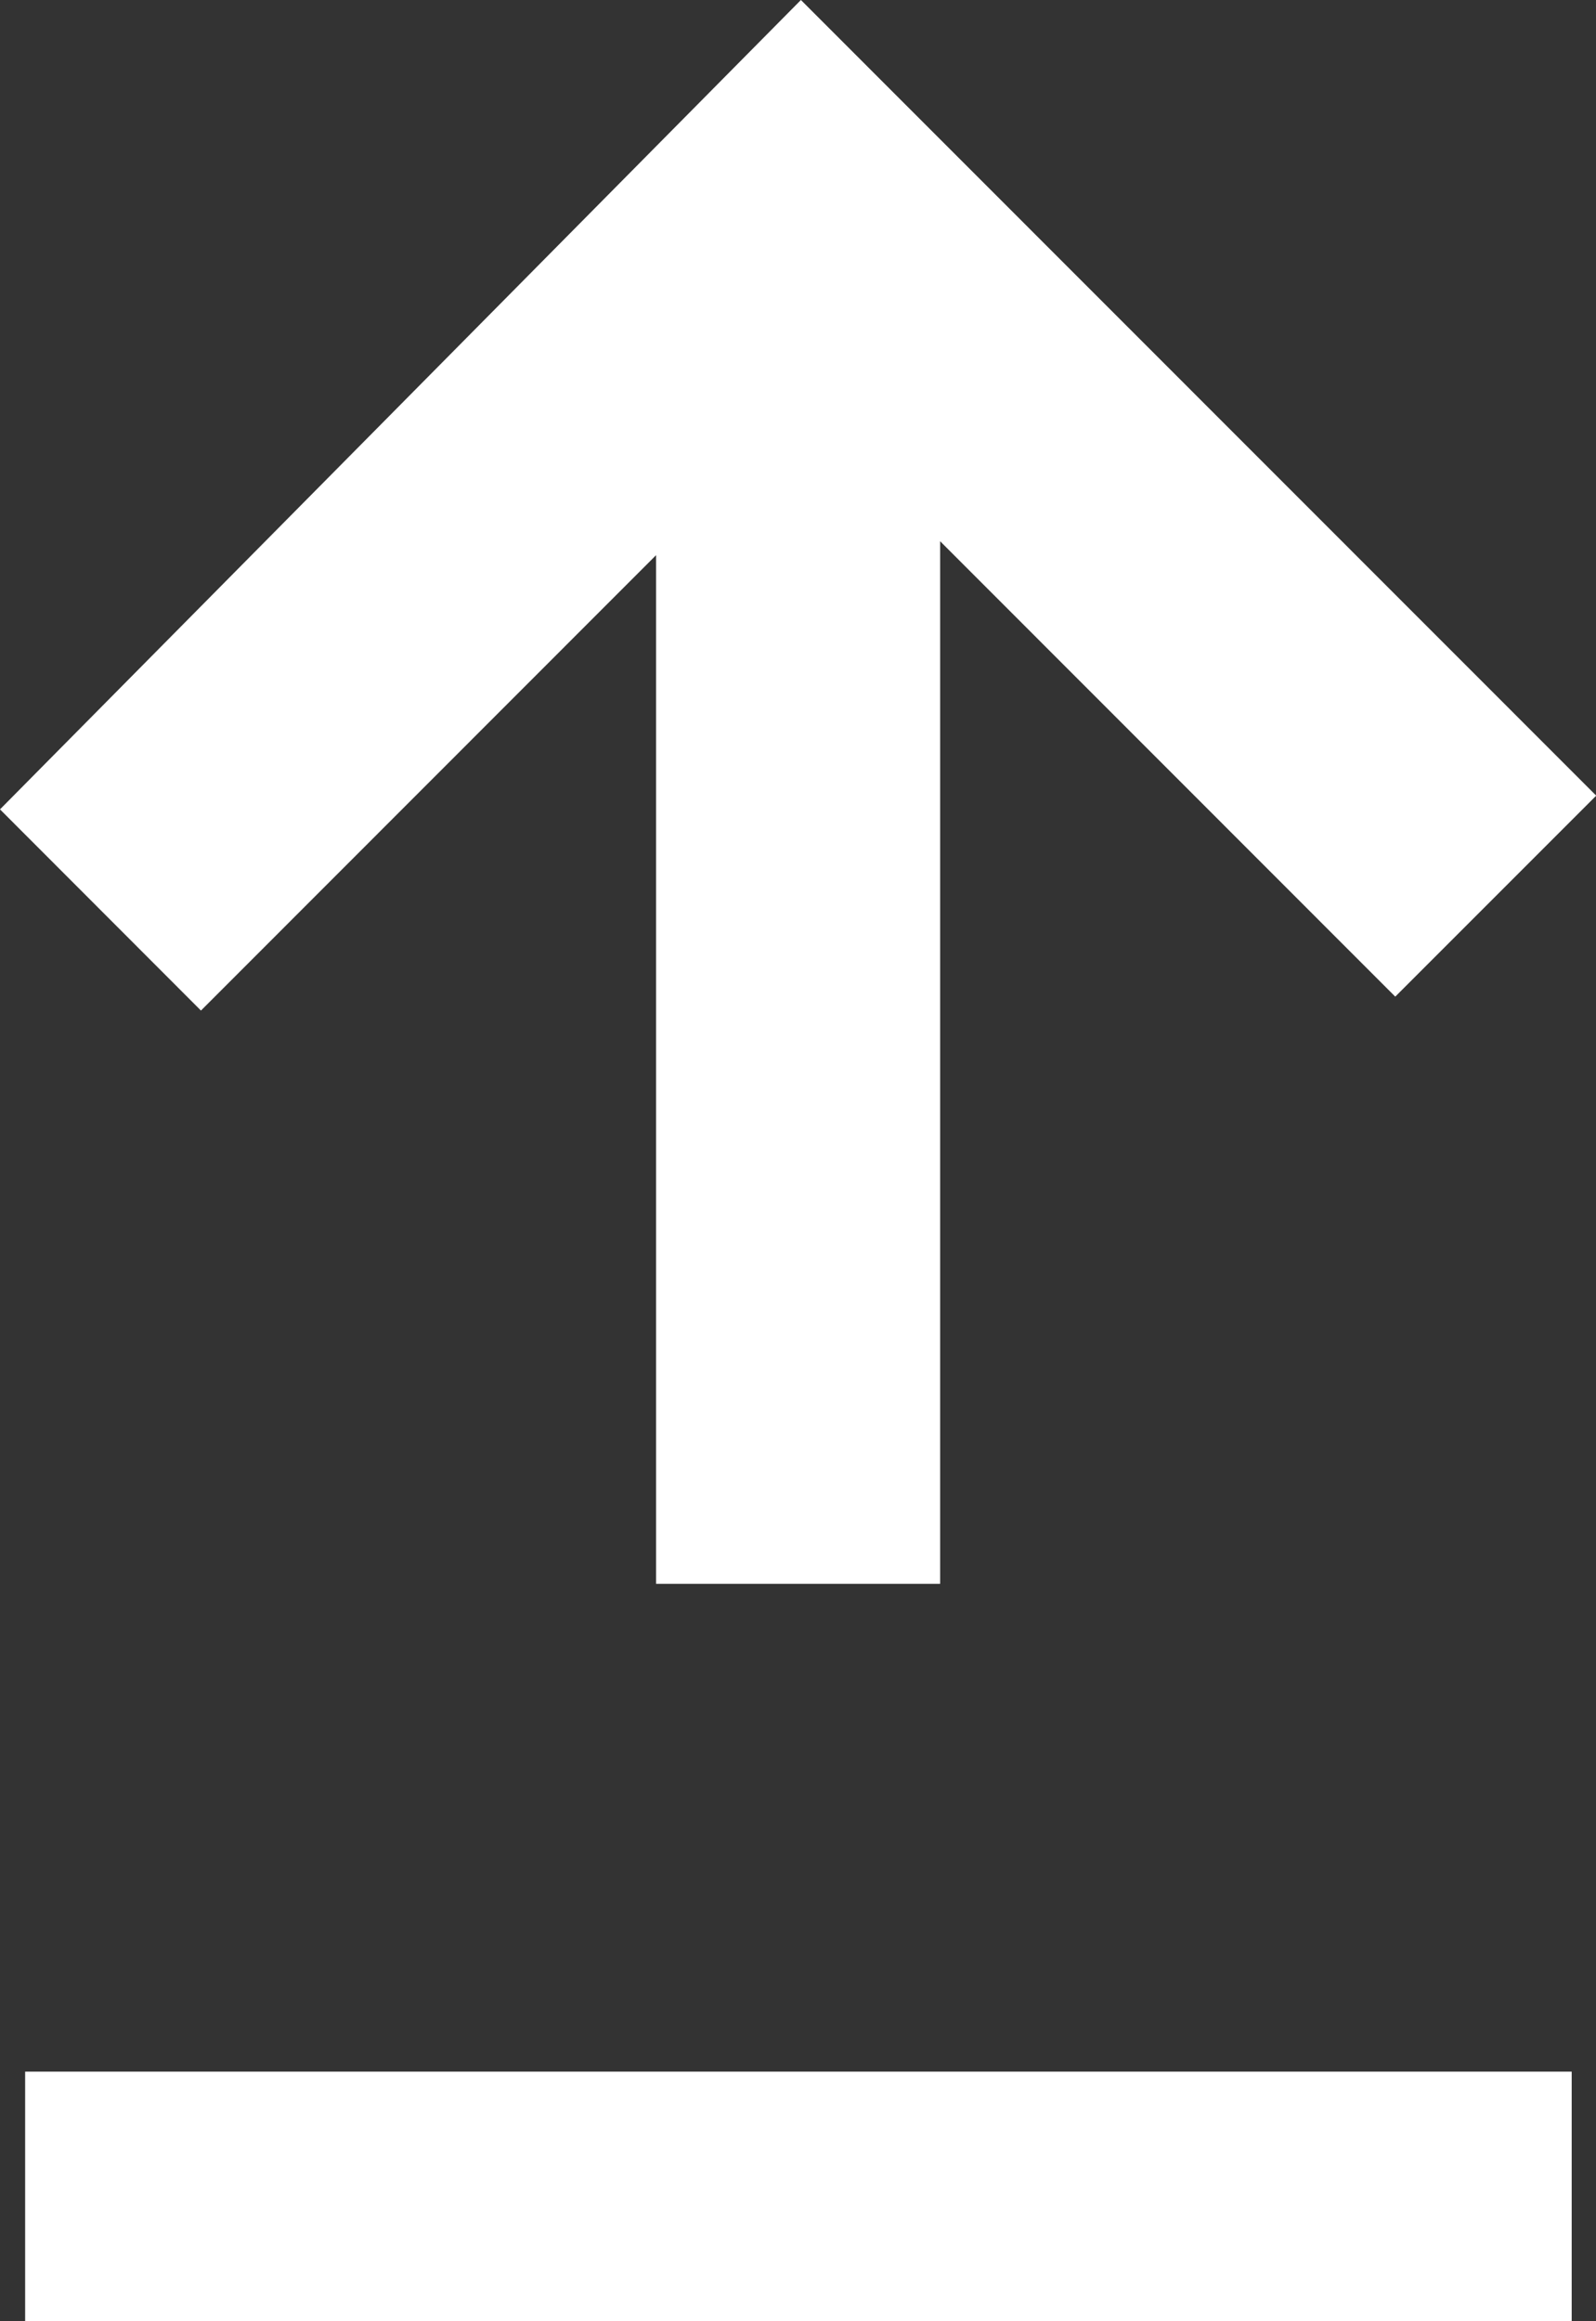
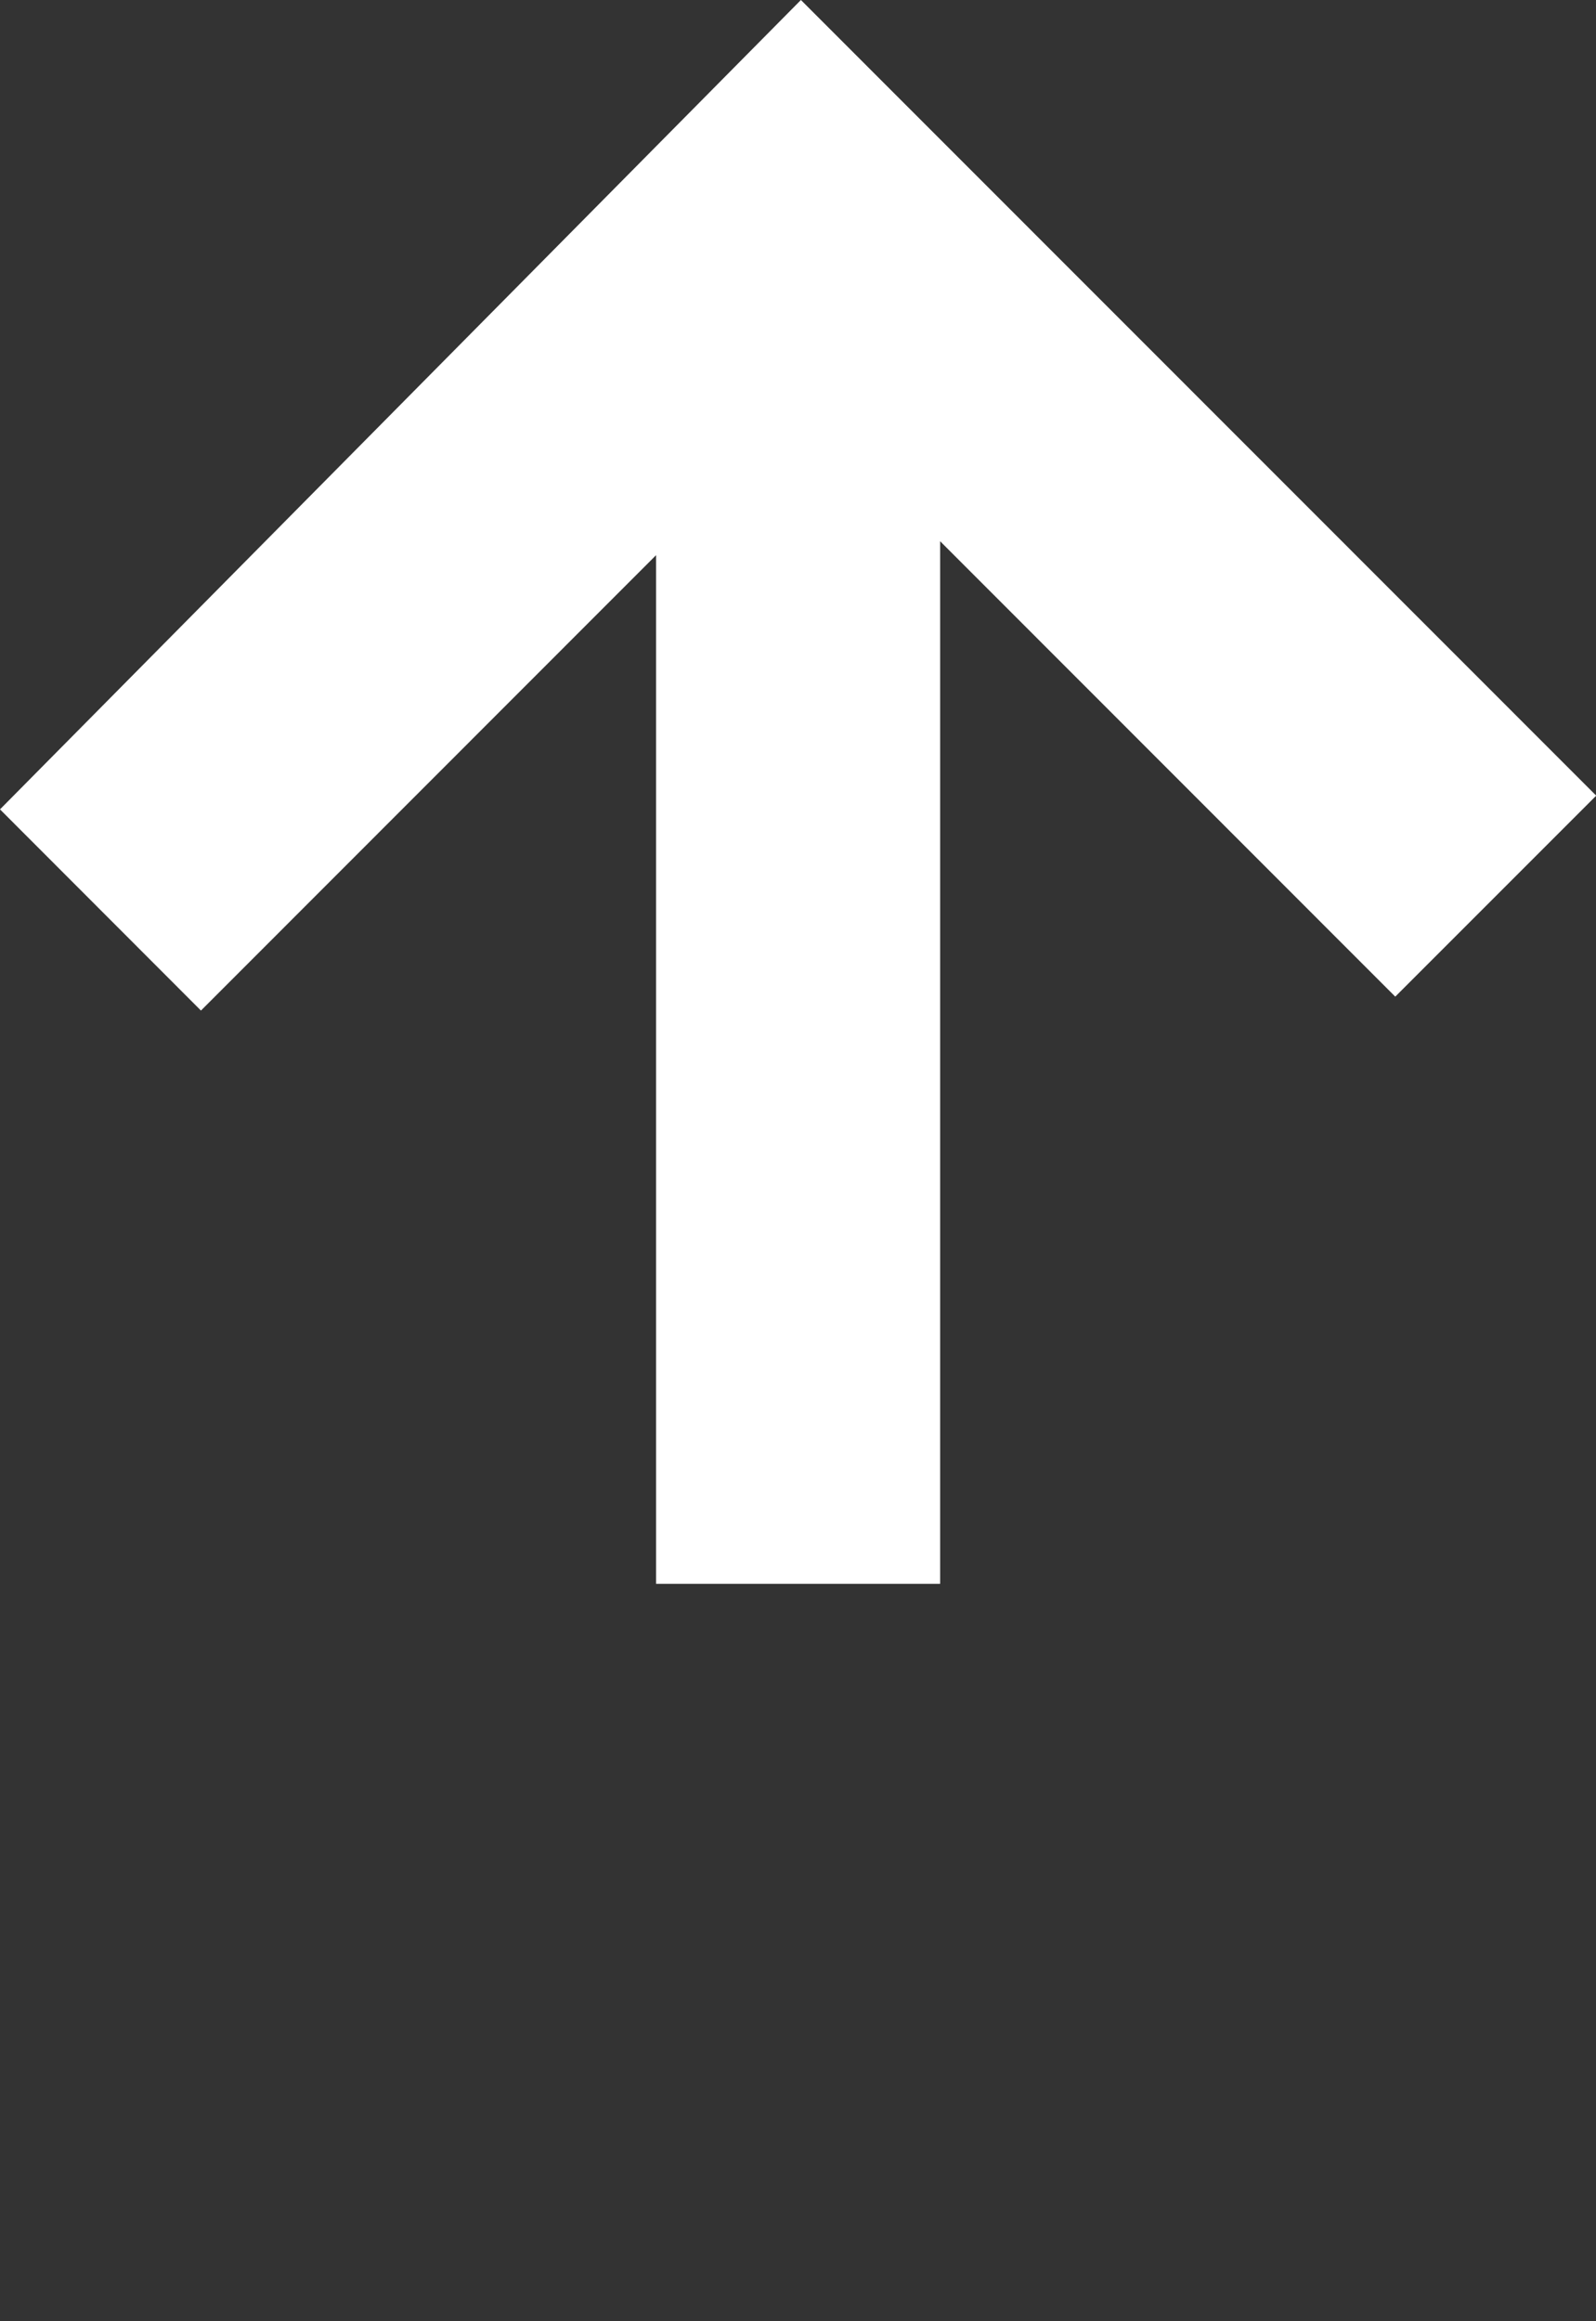
<svg xmlns="http://www.w3.org/2000/svg" width="7.68" height="11.167" viewBox="0 0 7.68 11.167">
  <rect x="0" y="0" width="7.68" height="11.167" fill="#333333" stroke="none" />
  <g id="Upload" transform="translate(-1218.533 -1870.721)">
    <path id="Path_46" data-name="Path 46" d="M1.726,0,.758.967l2.191,2.19H-2V4.524H3.016L.825,6.714l.967.967L5.62,3.854Z" transform="translate(1218.533 1876.341) rotate(-90)" fill="#fff" />
-     <path id="Path_133" data-name="Path 133" d="M0,0H7.442" transform="translate(1218.654 1881.288)" fill="none" stroke="#fff" stroke-width="1.2" />
  </g>
</svg>